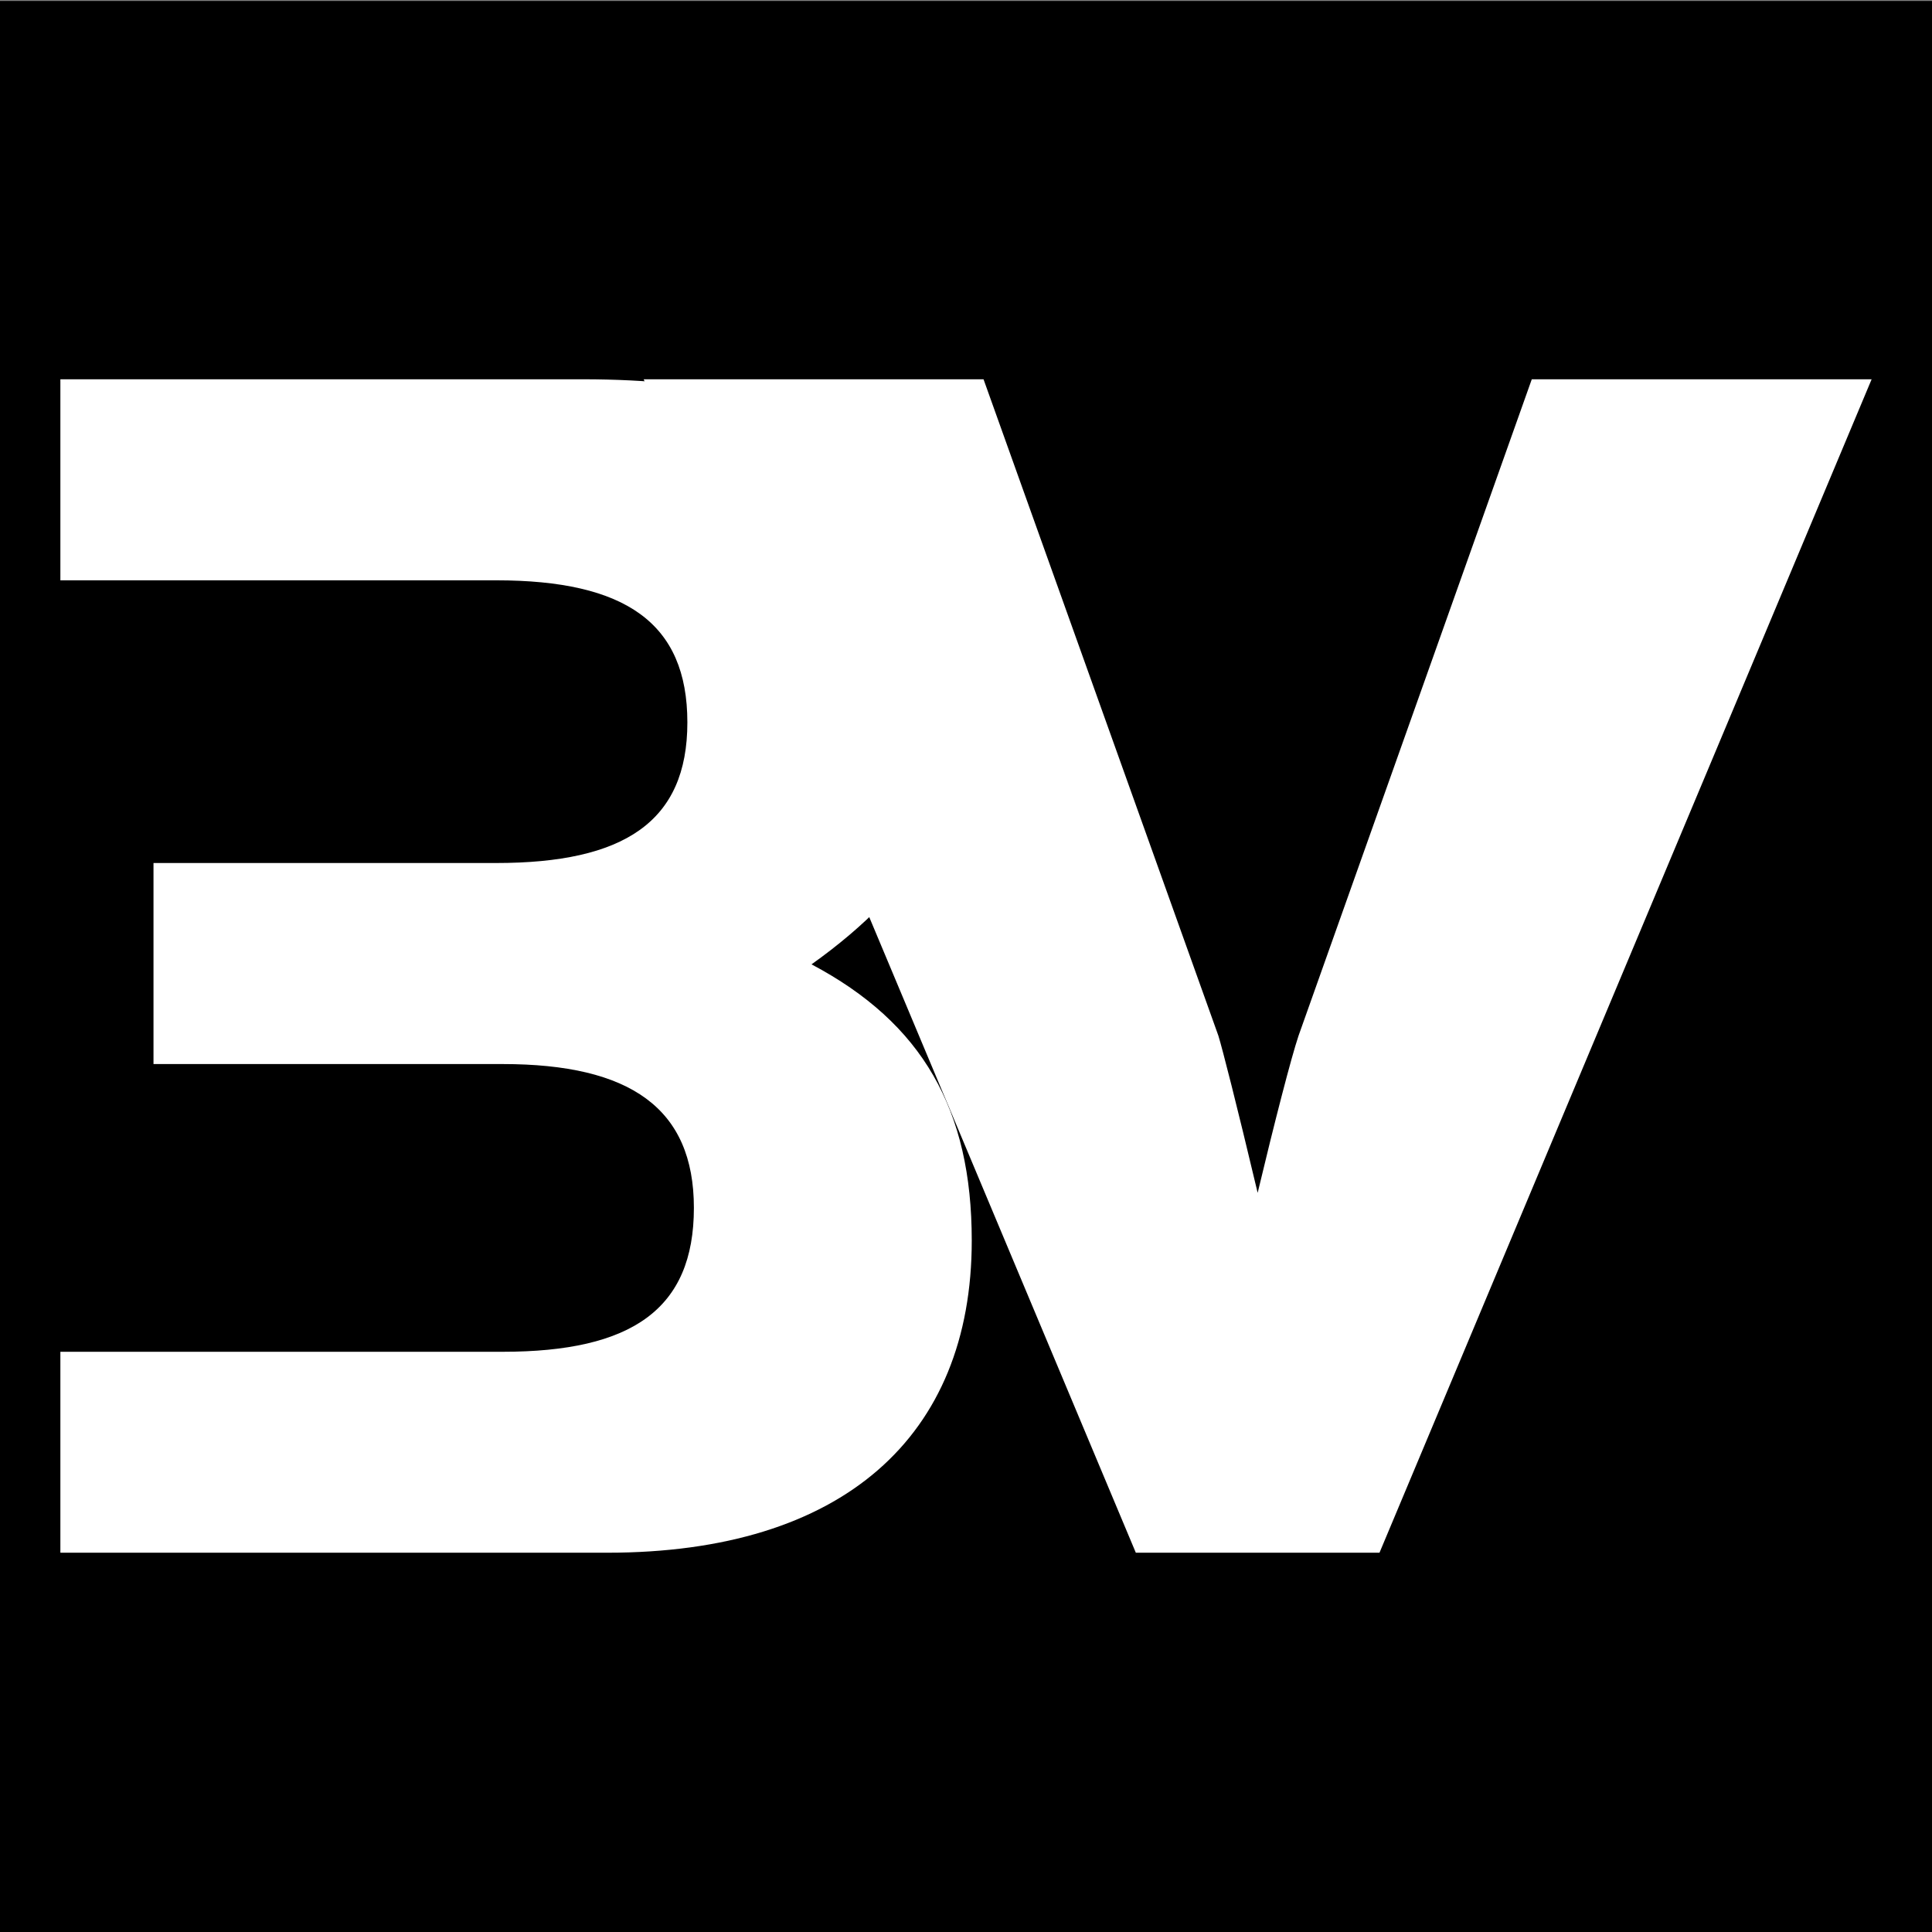
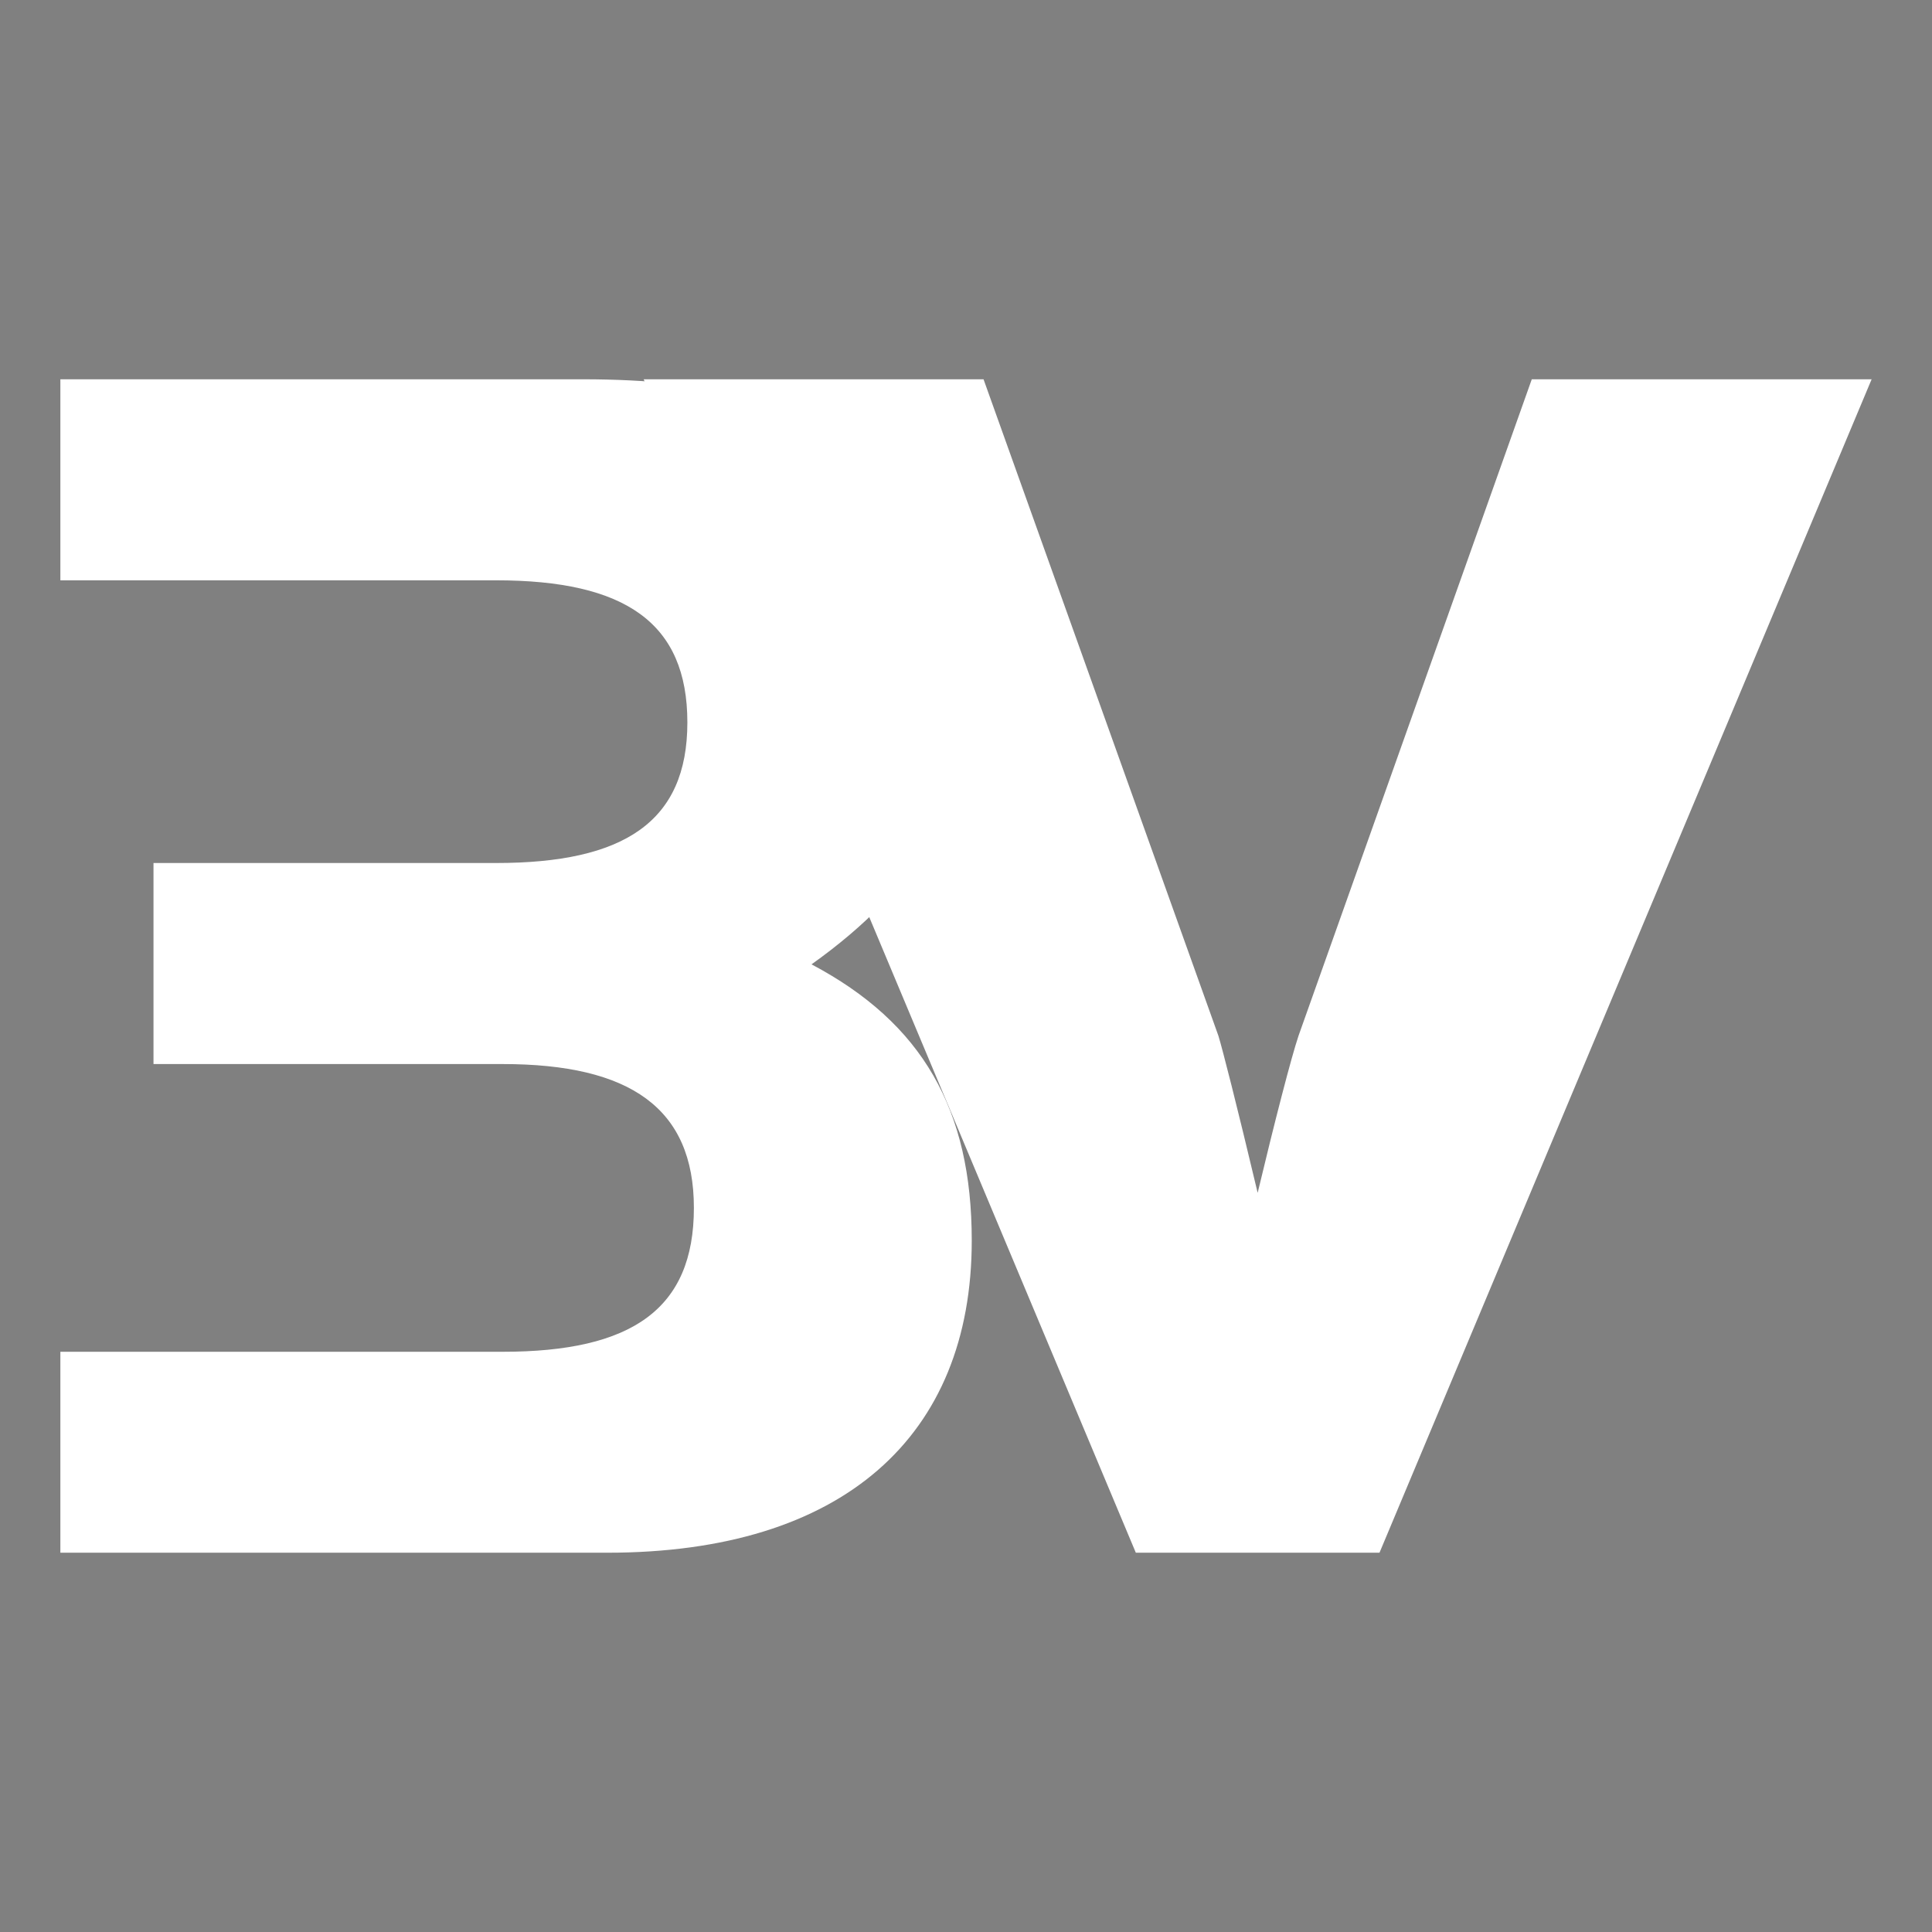
<svg xmlns="http://www.w3.org/2000/svg" width="512" height="512">
  <rect width="100%" height="100%" fill="#808080" stroke="none" />
-   <path d="M0 .251h512v512H0v-512z" />
  <path d="M133.223 358.235c34.197 0 50.665-11.27 50.665-38.137 0-26.421-16.881-38.113-50.665-38.113H40.678v-53.277h90.803c33.784 0 50.678-10.832 50.678-37.253 0-26.408-16.456-37.666-50.678-37.666H15.999v-53.276h138.444c69.288 0 102.647 25.551 102.647 82.719 0 29.008-13.434 51.97-42.029 72.332 29.455 15.586 42.463 38.538 42.463 73.204 0 51.969-34.218 82.719-96.588 82.719H15.999v-53.252z" fill="#FFF" />
  <path d="M301.005 411.485L170.584 100.513h90.063l62.237 173.967q.85 2.76 3.505 13.275 2.656 10.515 6.904 28.356 3.399-14.231 6.372-25.7 2.973-11.47 4.461-15.931l61.812-173.967h90.063L365.58 411.485z" fill="#FFF" />
</svg>